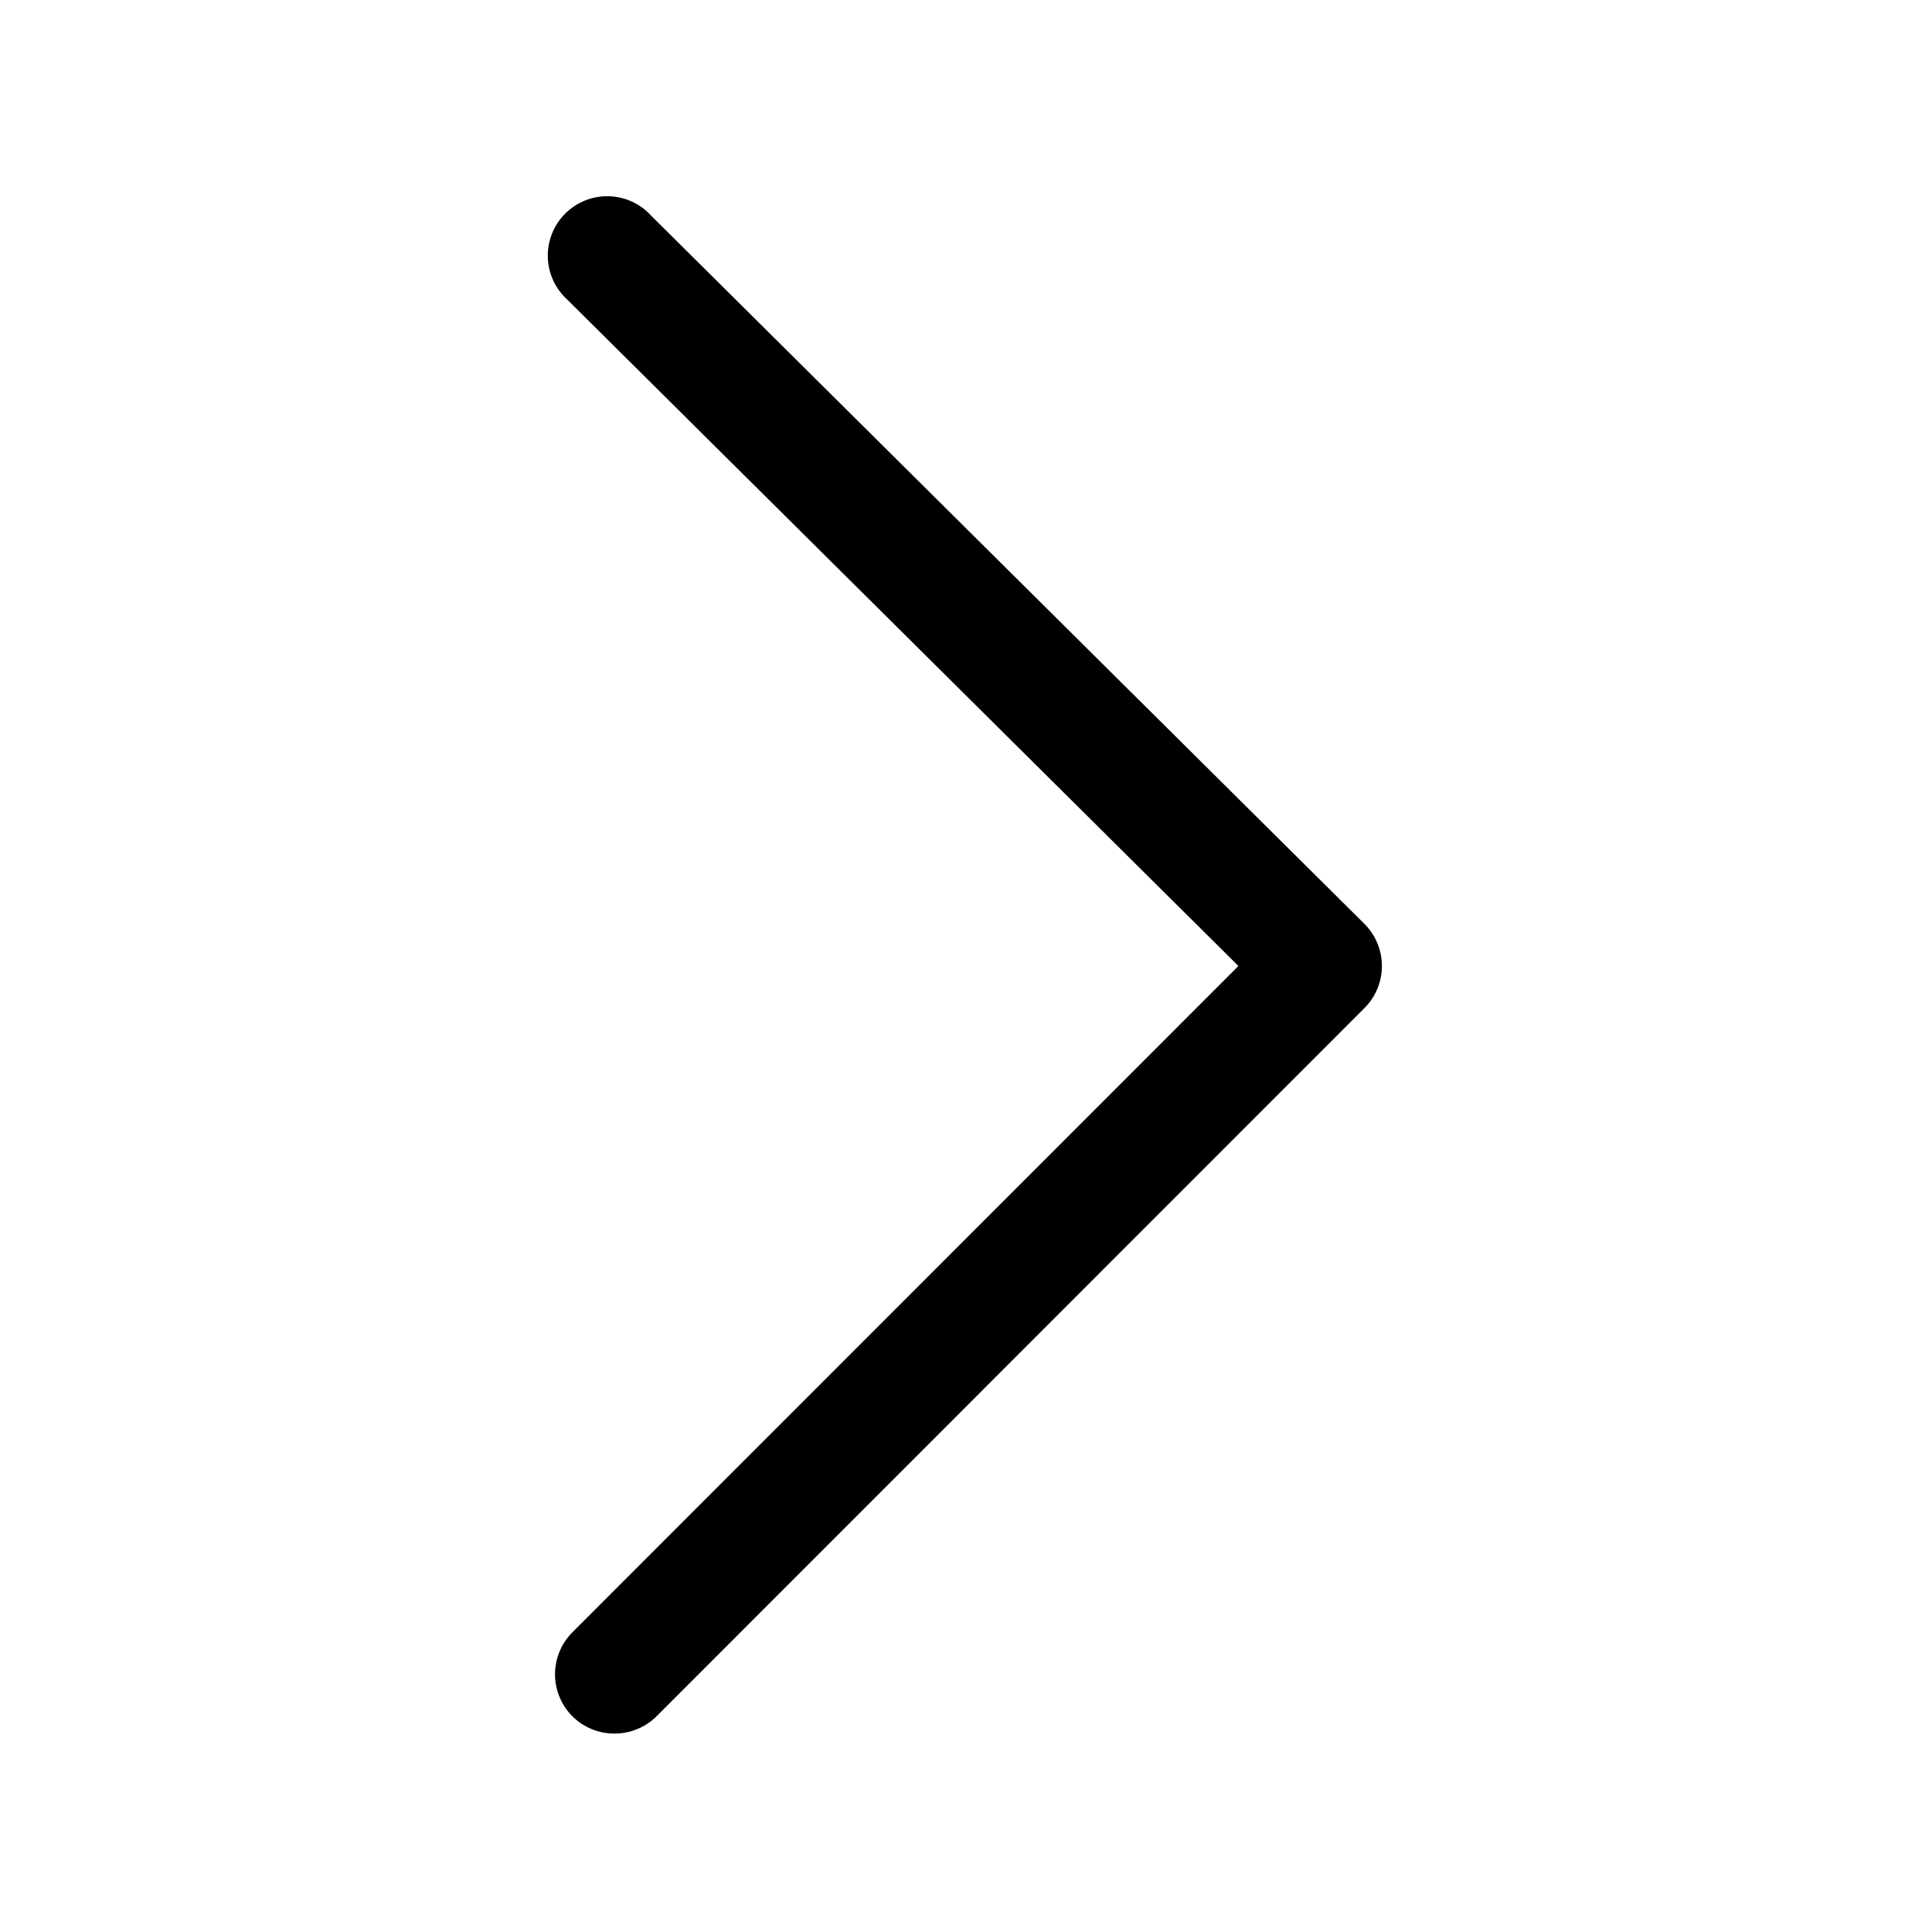
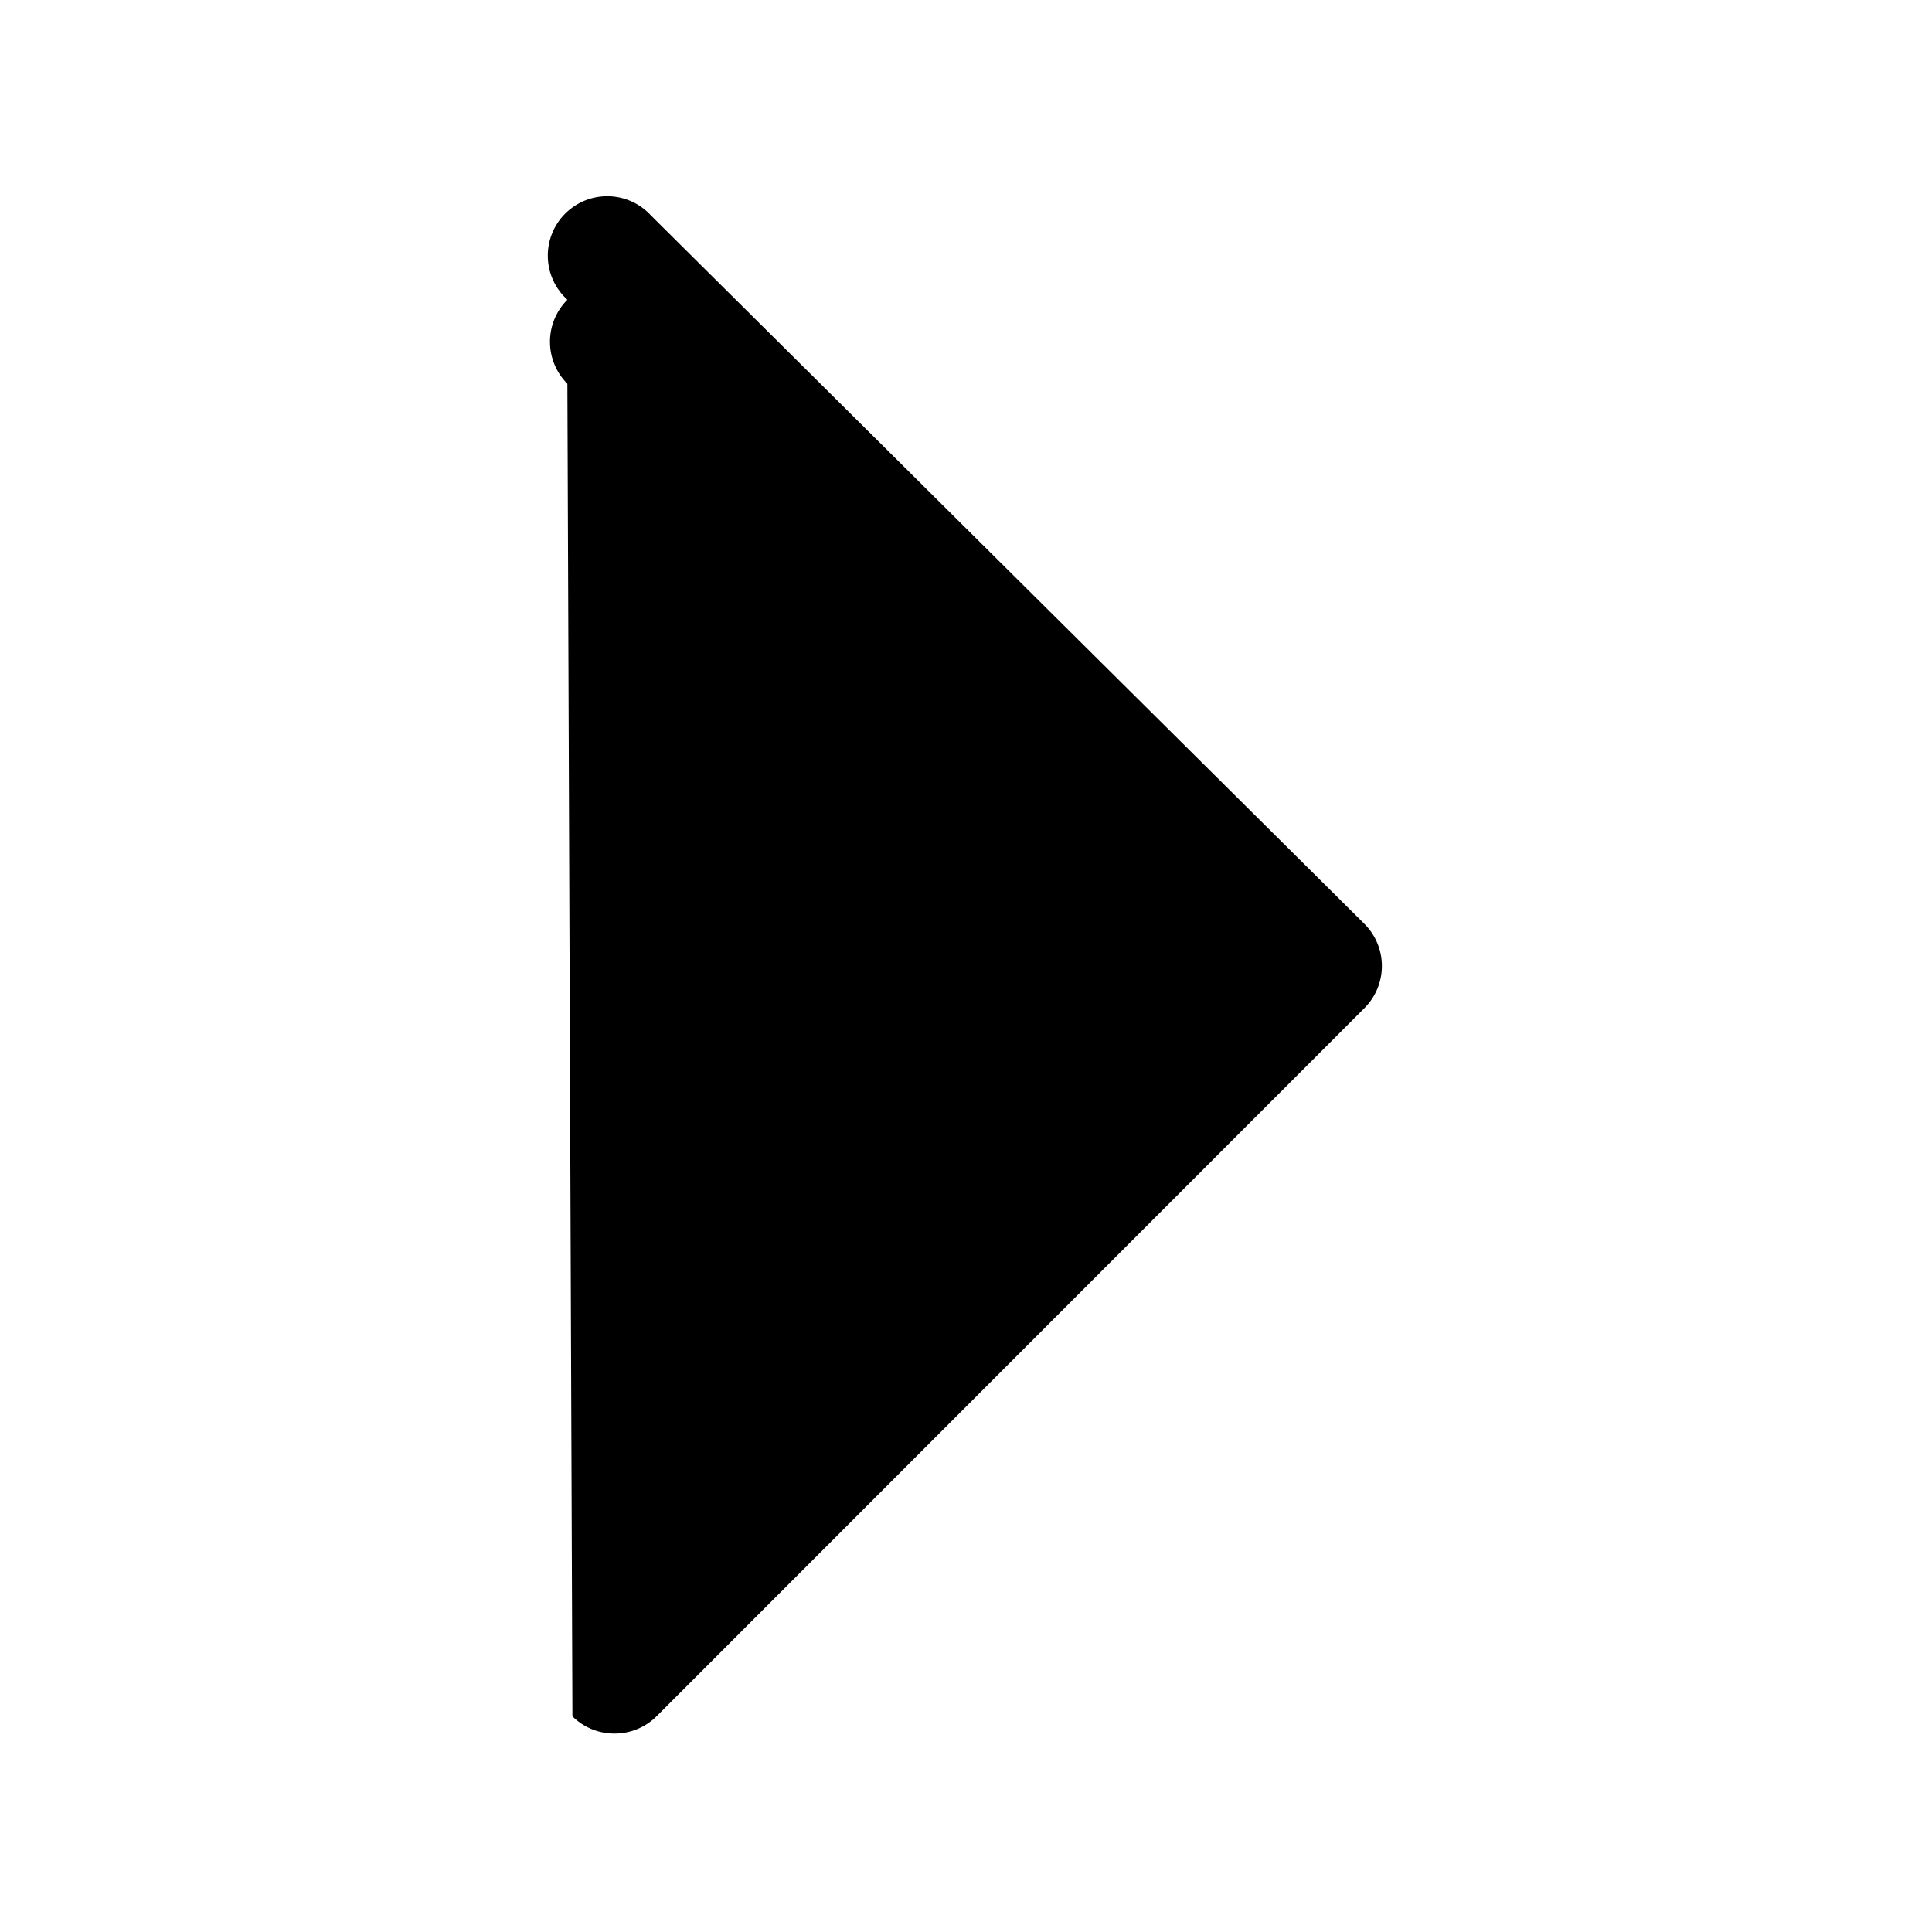
<svg xmlns="http://www.w3.org/2000/svg" fill="#000000" width="800px" height="800px" version="1.1" viewBox="144 144 512 512">
-   <path d="m295.7 598.85c2.949 2.926 6.941 4.566 11.098 4.562 4.188 0.027 8.207-1.617 11.18-4.562l187.67-187.75c2.93-2.953 4.57-6.941 4.566-11.098 0.004-4.199-1.668-8.223-4.644-11.18l-189.01-187.67c-2.898-3.191-6.981-5.051-11.289-5.148s-8.469 1.574-11.512 4.625c-3.043 3.055-4.699 7.223-4.586 11.531s1.988 8.379 5.188 11.27l177.83 176.57-176.49 176.57c-2.957 2.953-4.617 6.961-4.617 11.141 0 4.18 1.66 8.188 4.617 11.141z" />
+   <path d="m295.7 598.85c2.949 2.926 6.941 4.566 11.098 4.562 4.188 0.027 8.207-1.617 11.18-4.562l187.67-187.75c2.93-2.953 4.57-6.941 4.566-11.098 0.004-4.199-1.668-8.223-4.644-11.18l-189.01-187.67c-2.898-3.191-6.981-5.051-11.289-5.148s-8.469 1.574-11.512 4.625c-3.043 3.055-4.699 7.223-4.586 11.531s1.988 8.379 5.188 11.27c-2.957 2.953-4.617 6.961-4.617 11.141 0 4.18 1.66 8.188 4.617 11.141z" />
</svg>